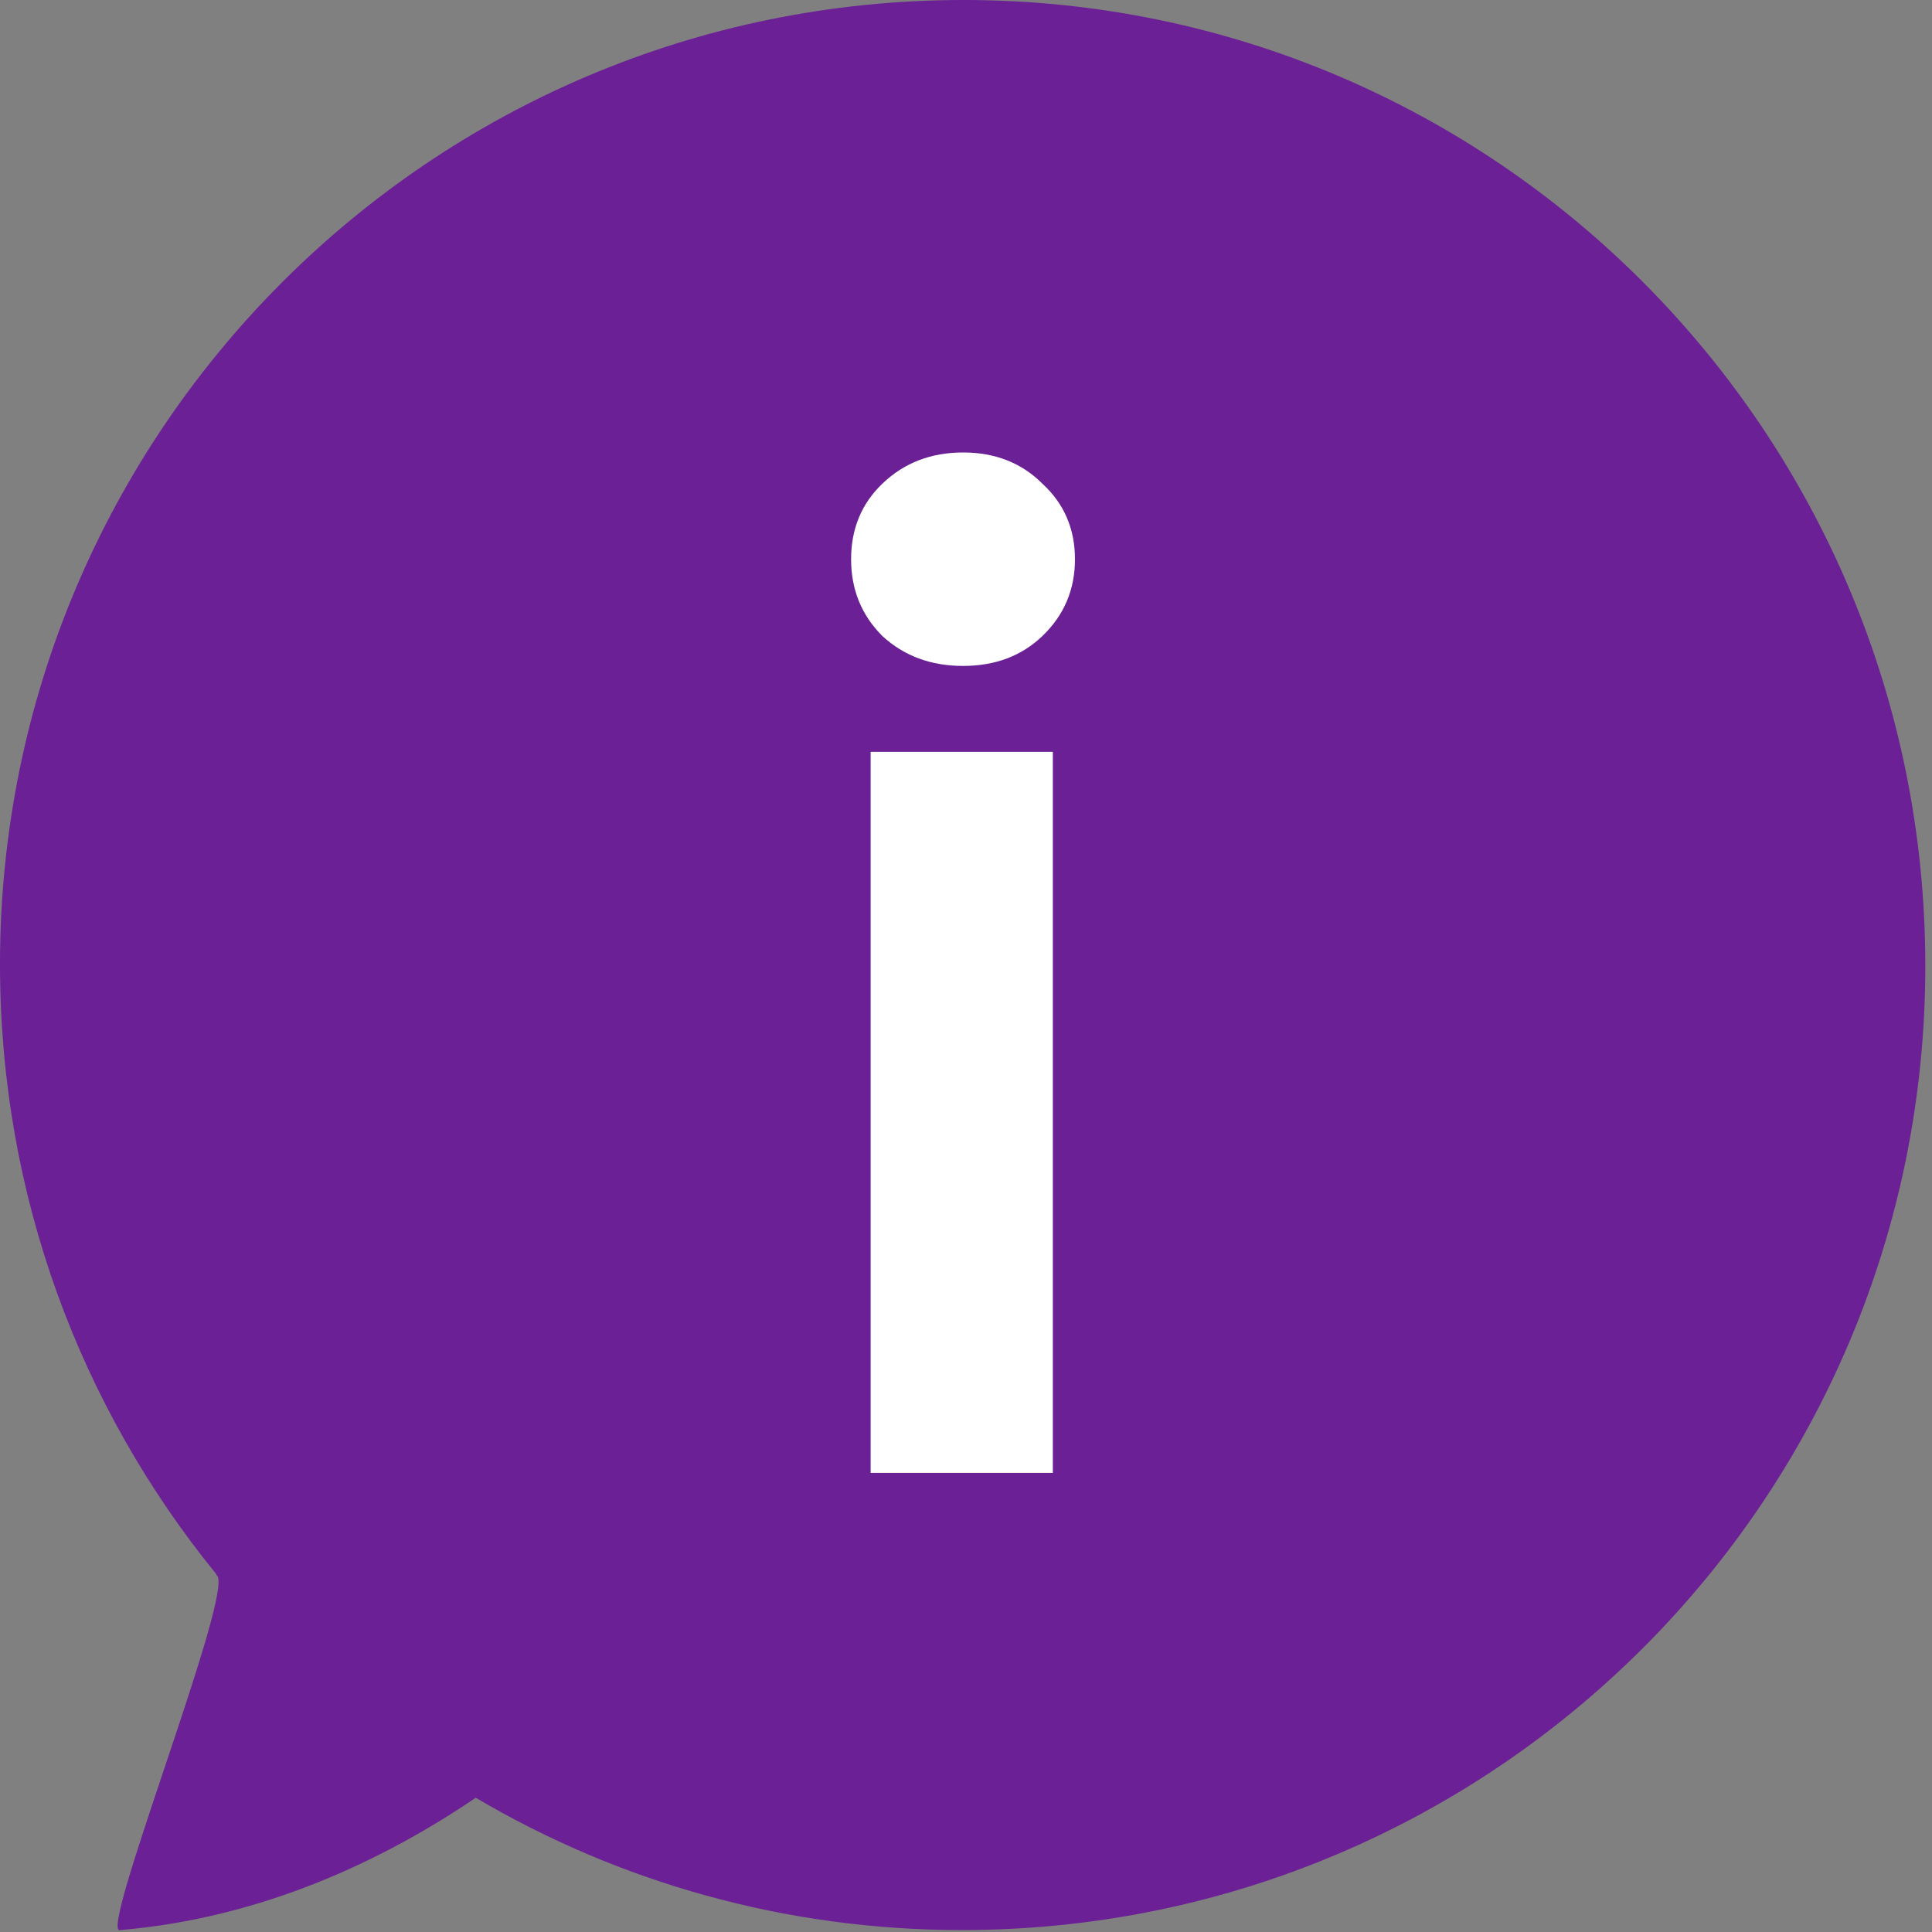
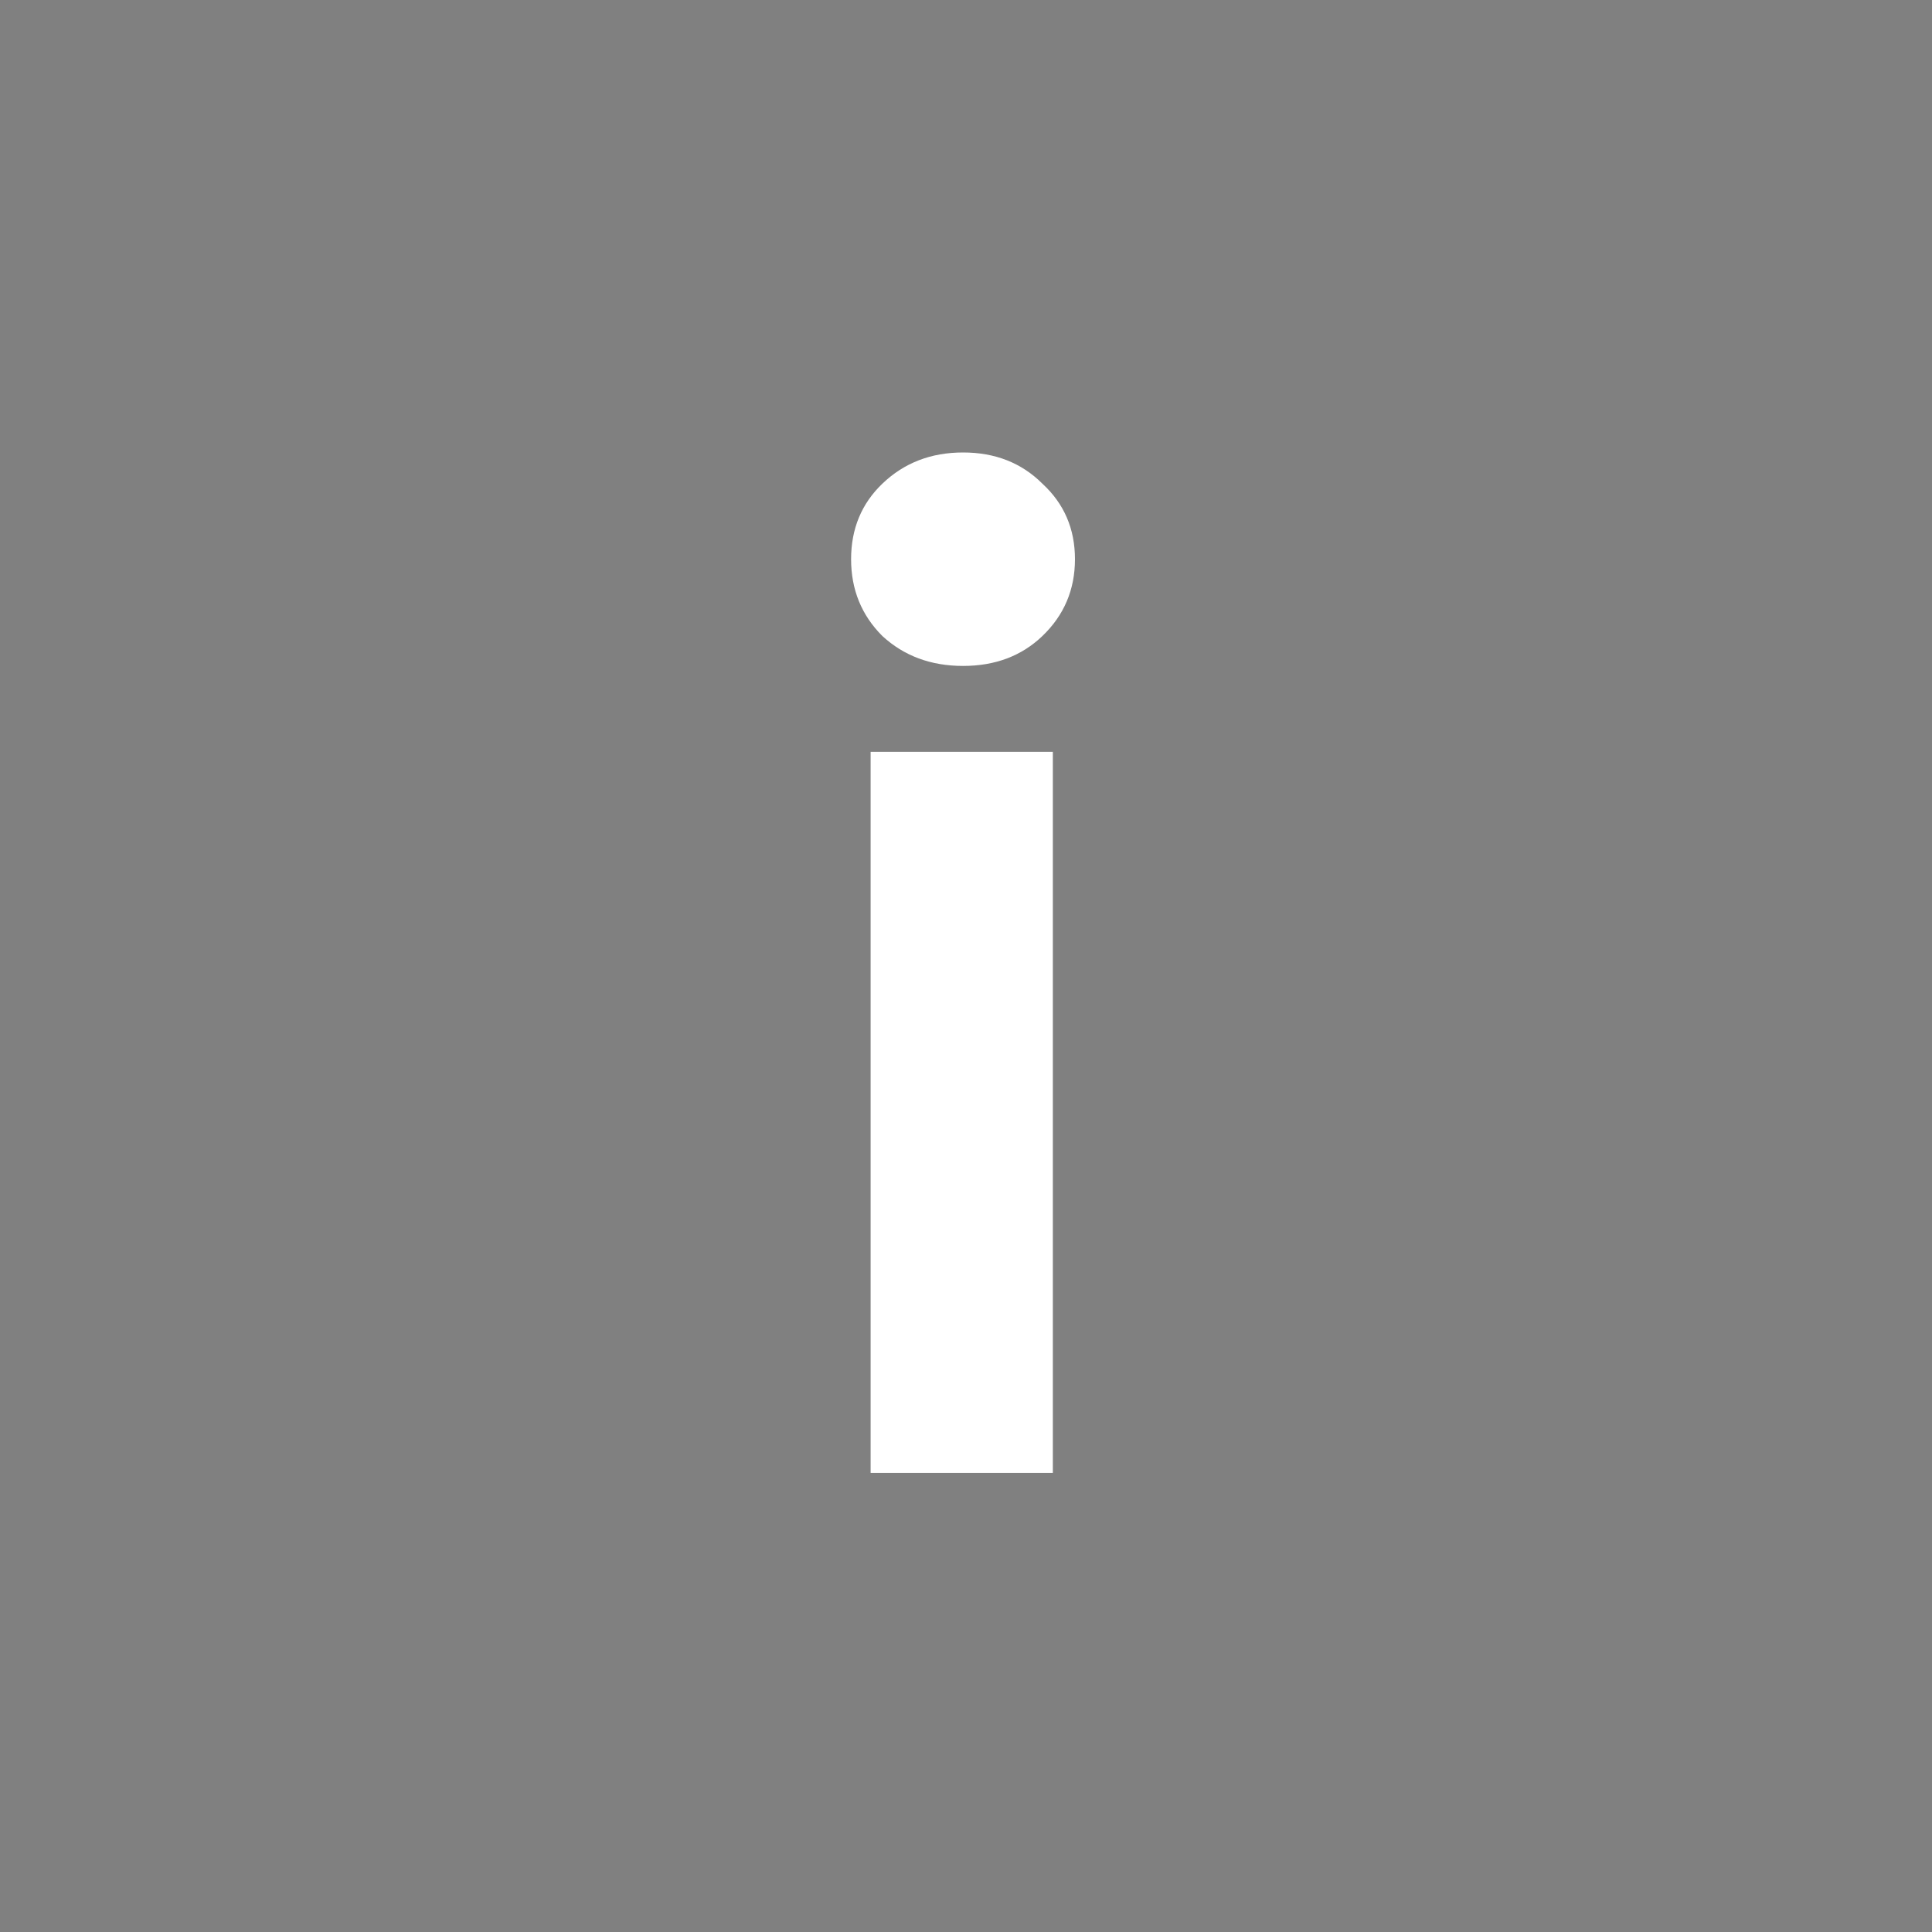
<svg xmlns="http://www.w3.org/2000/svg" width="95" height="95" viewBox="0 0 95 95" fill="none">
  <rect x="0" y="0" width="95" height="95" fill="#808080" stroke="none" />
-   <path d="M47.378 0C21.197 0 0 21.212 0 47.41C0 58.819 3.969 69.214 10.641 77.412C10.641 77.496 10.726 77.496 10.726 77.581C11.148 79.271 4.814 95.243 5.912 94.905C12.921 94.314 18.917 91.44 23.393 88.398C30.403 92.539 38.594 94.905 47.293 94.905C73.474 94.905 94.671 73.693 94.671 47.495C94.671 21.297 73.558 0 47.378 0Z" fill="#6B2096" />
  <path d="M47.355 32.745C45.776 32.745 44.453 32.255 43.386 31.273C42.362 30.249 41.85 28.991 41.85 27.497C41.85 26.004 42.362 24.767 43.386 23.785C44.453 22.761 45.776 22.249 47.355 22.249C48.933 22.249 50.234 22.761 51.258 23.785C52.325 24.767 52.858 26.004 52.858 27.497C52.858 28.991 52.325 30.249 51.258 31.273C50.234 32.255 48.933 32.745 47.355 32.745ZM51.77 36.969V72.425H42.81V36.969H51.77Z" fill="white" />
</svg>